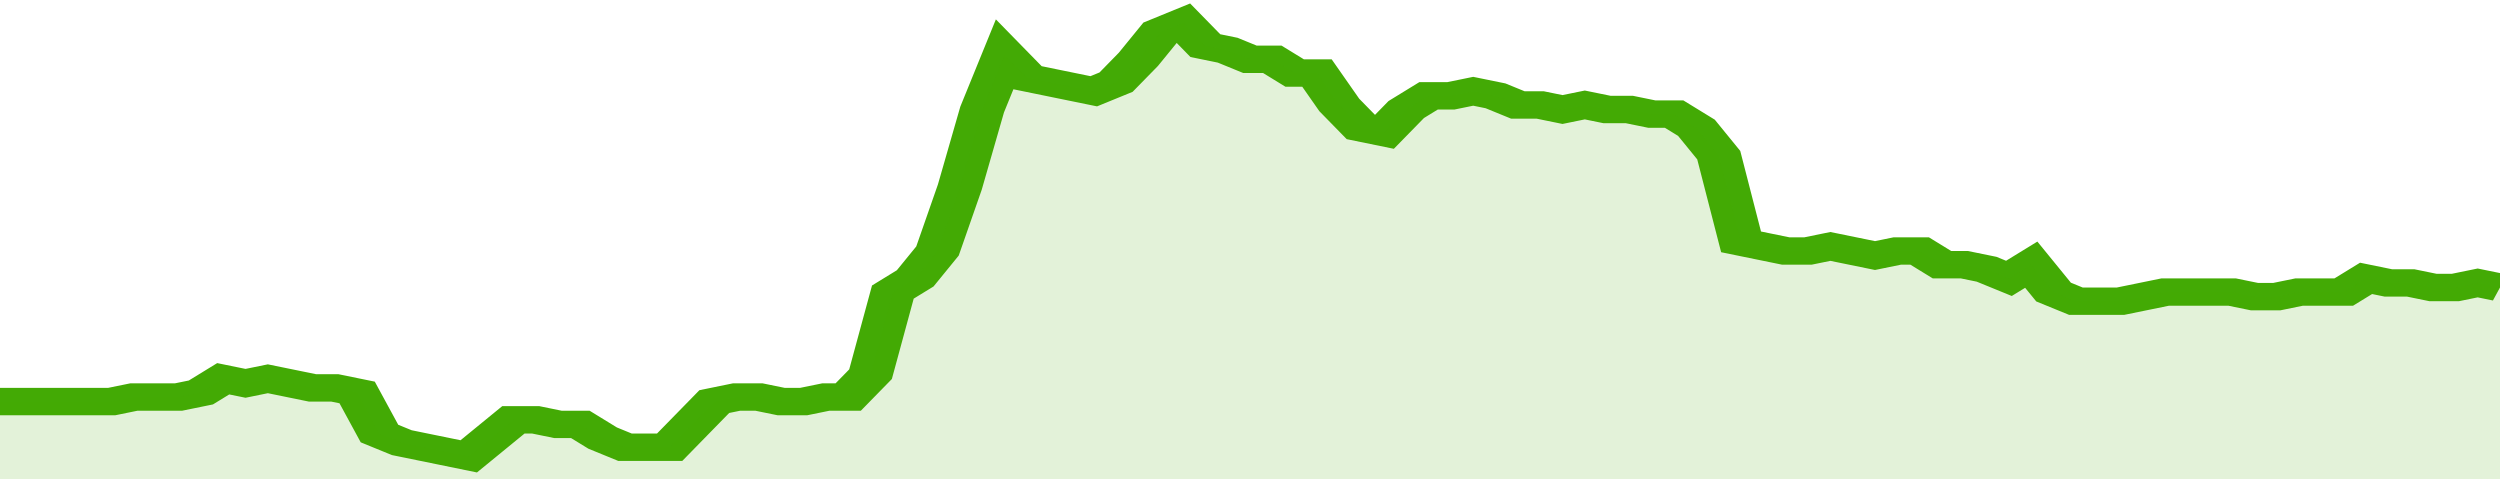
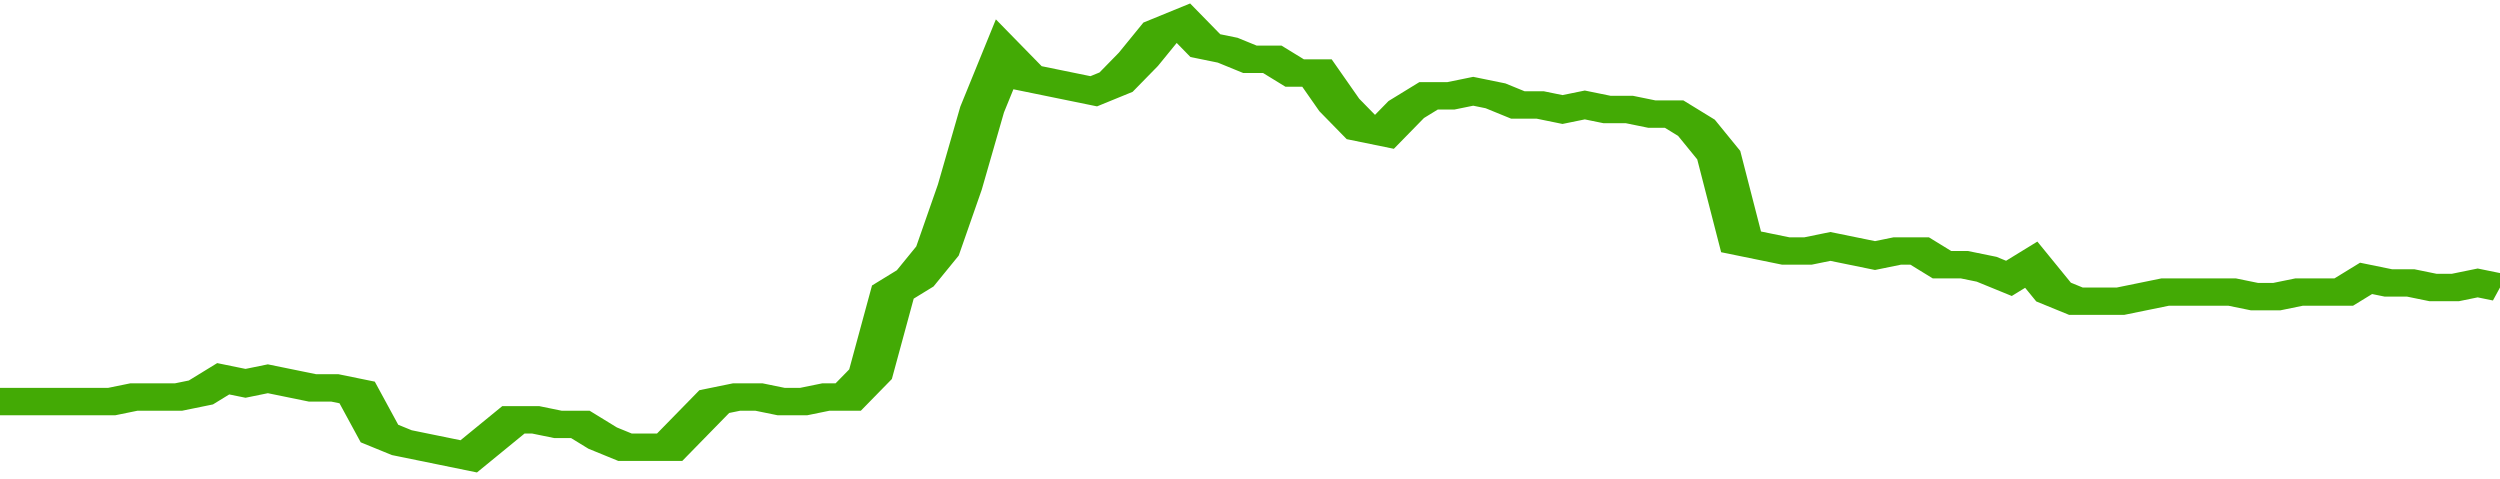
<svg xmlns="http://www.w3.org/2000/svg" viewBox="0 0 336 105" width="120" height="23" preserveAspectRatio="none">
  <polyline fill="none" stroke="#43AA05" stroke-width="6" points="0, 88 3, 88 6, 88 9, 88 12, 88 15, 88 18, 87 21, 87 24, 87 27, 86 30, 83 33, 84 36, 83 39, 84 42, 85 45, 85 48, 86 51, 95 54, 97 57, 98 60, 99 63, 100 66, 96 69, 92 72, 92 75, 93 78, 93 81, 96 84, 98 87, 98 90, 98 93, 93 96, 88 99, 87 102, 87 105, 88 108, 88 111, 87 114, 87 117, 82 120, 64 123, 61 126, 55 129, 41 132, 24 135, 12 138, 17 141, 18 144, 19 147, 20 150, 18 153, 13 156, 7 159, 5 162, 10 165, 11 168, 13 171, 13 174, 16 177, 16 180, 23 183, 28 186, 29 189, 24 192, 21 195, 21 198, 20 201, 21 204, 23 207, 23 210, 24 213, 23 216, 24 219, 24 222, 25 225, 25 228, 28 231, 34 234, 53 237, 54 240, 55 243, 55 246, 54 249, 55 252, 56 255, 55 258, 55 261, 58 264, 58 267, 59 270, 61 273, 58 276, 64 279, 66 282, 66 285, 66 288, 65 291, 64 294, 64 297, 64 300, 64 303, 65 306, 65 309, 64 312, 64 315, 64 318, 61 321, 62 324, 62 327, 63 330, 63 333, 62 336, 63 336, 63 "> </polyline>
-   <polygon fill="#43AA05" opacity="0.15" points="0, 105 0, 88 3, 88 6, 88 9, 88 12, 88 15, 88 18, 87 21, 87 24, 87 27, 86 30, 83 33, 84 36, 83 39, 84 42, 85 45, 85 48, 86 51, 95 54, 97 57, 98 60, 99 63, 100 66, 96 69, 92 72, 92 75, 93 78, 93 81, 96 84, 98 87, 98 90, 98 93, 93 96, 88 99, 87 102, 87 105, 88 108, 88 111, 87 114, 87 117, 82 120, 64 123, 61 126, 55 129, 41 132, 24 135, 12 138, 17 141, 18 144, 19 147, 20 150, 18 153, 13 156, 7 159, 5 162, 10 165, 11 168, 13 171, 13 174, 16 177, 16 180, 23 183, 28 186, 29 189, 24 192, 21 195, 21 198, 20 201, 21 204, 23 207, 23 210, 24 213, 23 216, 24 219, 24 222, 25 225, 25 228, 28 231, 34 234, 53 237, 54 240, 55 243, 55 246, 54 249, 55 252, 56 255, 55 258, 55 261, 58 264, 58 267, 59 270, 61 273, 58 276, 64 279, 66 282, 66 285, 66 288, 65 291, 64 294, 64 297, 64 300, 64 303, 65 306, 65 309, 64 312, 64 315, 64 318, 61 321, 62 324, 62 327, 63 330, 63 333, 62 336, 63 336, 105 " />
</svg>